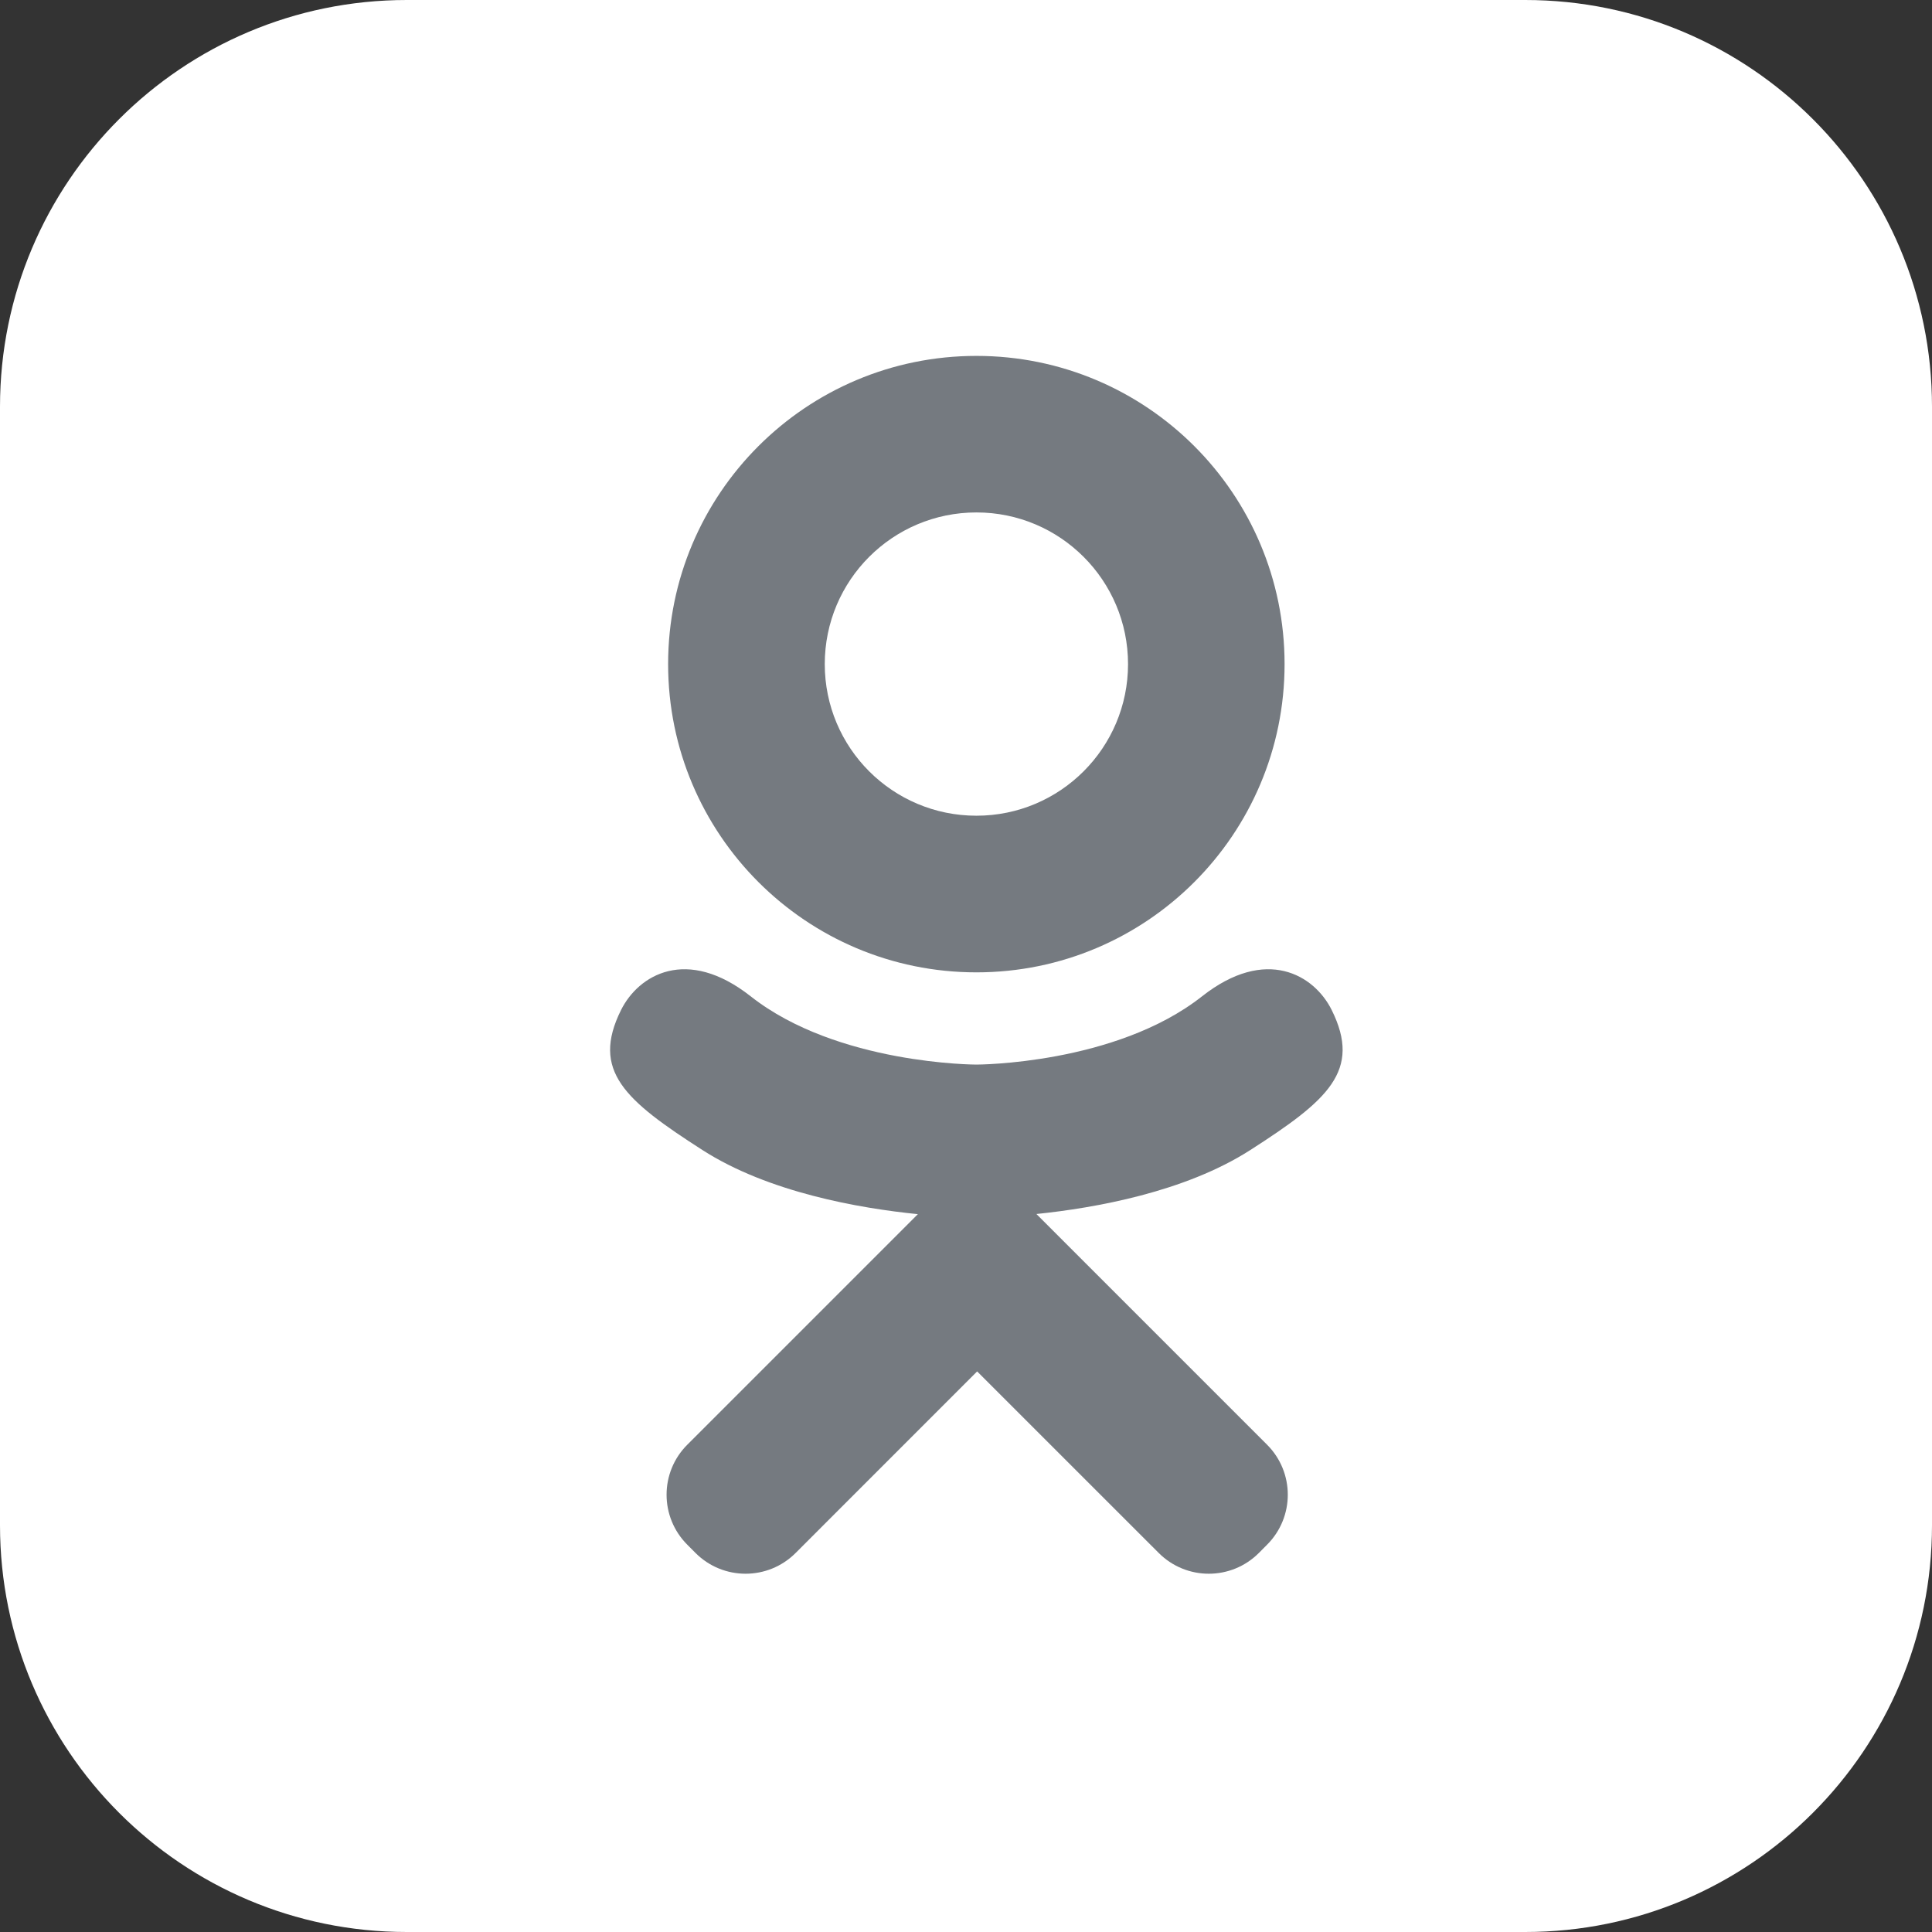
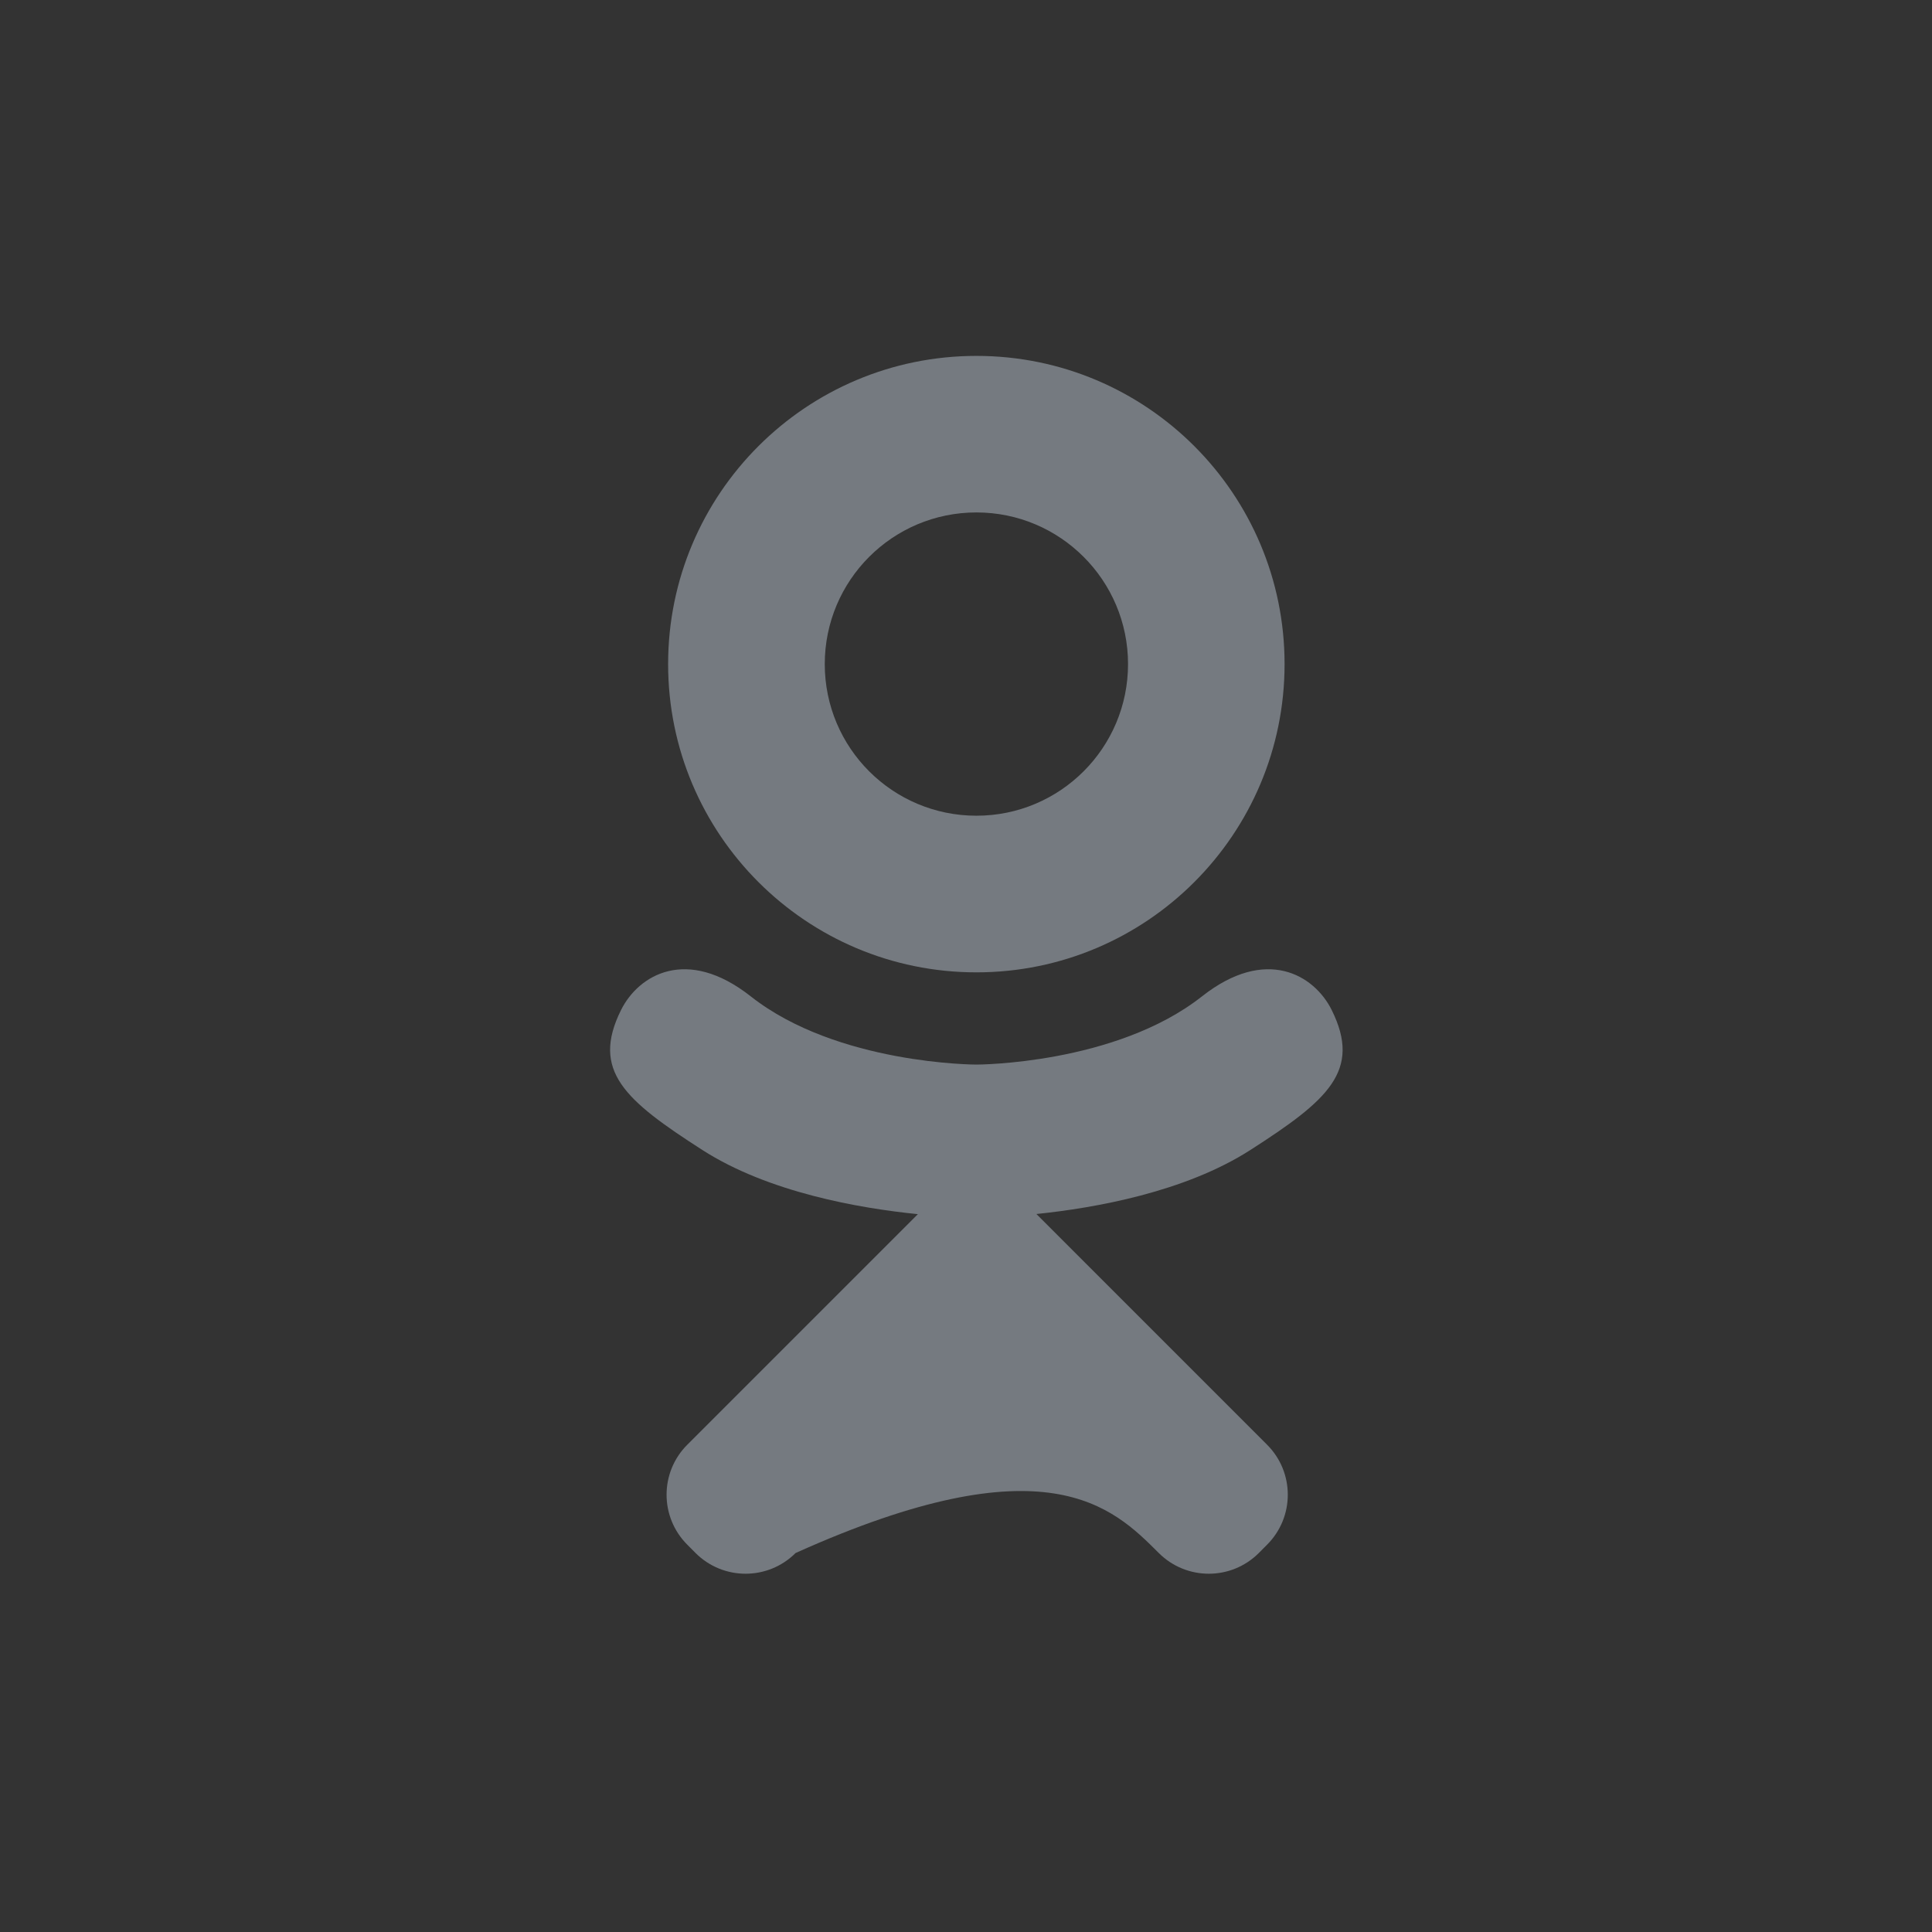
<svg xmlns="http://www.w3.org/2000/svg" width="38" height="38" viewBox="0 0 38 38" fill="none">
  <rect x="0" y="0" width="38" height="38" fill="#333333" stroke="none" />
-   <path d="M0 8C0 3.582 3.582 0 8 0H30C34.418 0 38 3.582 38 8V30C38 34.418 34.418 38 30 38H8C3.582 38 0 34.418 0 30V8Z" fill="white" />
-   <path d="M19.205 19.125C22.553 19.125 25.266 16.41 25.266 13.062C25.266 9.713 22.553 7 19.205 7C15.856 7 13.141 9.713 13.141 13.062C13.141 16.41 15.856 19.125 19.205 19.125ZM19.205 10.079C20.852 10.079 22.187 11.415 22.187 13.062C22.187 14.709 20.852 16.044 19.205 16.044C17.556 16.044 16.222 14.709 16.222 13.062C16.222 11.415 17.556 10.079 19.205 10.079ZM26.192 19.864C25.85 19.177 24.902 18.605 23.642 19.597C21.939 20.939 19.205 20.939 19.205 20.939C19.205 20.939 16.469 20.939 14.766 19.597C13.506 18.605 12.559 19.177 12.216 19.864C11.619 21.062 12.293 21.642 13.815 22.619C15.114 23.453 16.9 23.765 18.053 23.881L17.09 24.844C15.735 26.199 14.427 27.508 13.518 28.416C12.975 28.959 12.975 29.839 13.518 30.382L13.681 30.546C14.225 31.089 15.104 31.089 15.648 30.546L19.219 26.974C20.576 28.329 21.884 29.638 22.792 30.546C23.336 31.089 24.215 31.089 24.759 30.546L24.922 30.382C25.465 29.839 25.465 28.959 24.922 28.416L21.35 24.844L20.385 23.878C21.539 23.759 23.305 23.446 24.593 22.619C26.115 21.642 26.788 21.062 26.192 19.864Z" fill="#757A80" />
+   <path d="M19.205 19.125C22.553 19.125 25.266 16.41 25.266 13.062C25.266 9.713 22.553 7 19.205 7C15.856 7 13.141 9.713 13.141 13.062C13.141 16.41 15.856 19.125 19.205 19.125ZM19.205 10.079C20.852 10.079 22.187 11.415 22.187 13.062C22.187 14.709 20.852 16.044 19.205 16.044C17.556 16.044 16.222 14.709 16.222 13.062C16.222 11.415 17.556 10.079 19.205 10.079ZM26.192 19.864C25.85 19.177 24.902 18.605 23.642 19.597C21.939 20.939 19.205 20.939 19.205 20.939C19.205 20.939 16.469 20.939 14.766 19.597C13.506 18.605 12.559 19.177 12.216 19.864C11.619 21.062 12.293 21.642 13.815 22.619C15.114 23.453 16.9 23.765 18.053 23.881L17.09 24.844C15.735 26.199 14.427 27.508 13.518 28.416C12.975 28.959 12.975 29.839 13.518 30.382L13.681 30.546C14.225 31.089 15.104 31.089 15.648 30.546C20.576 28.329 21.884 29.638 22.792 30.546C23.336 31.089 24.215 31.089 24.759 30.546L24.922 30.382C25.465 29.839 25.465 28.959 24.922 28.416L21.35 24.844L20.385 23.878C21.539 23.759 23.305 23.446 24.593 22.619C26.115 21.642 26.788 21.062 26.192 19.864Z" fill="#757A80" />
</svg>